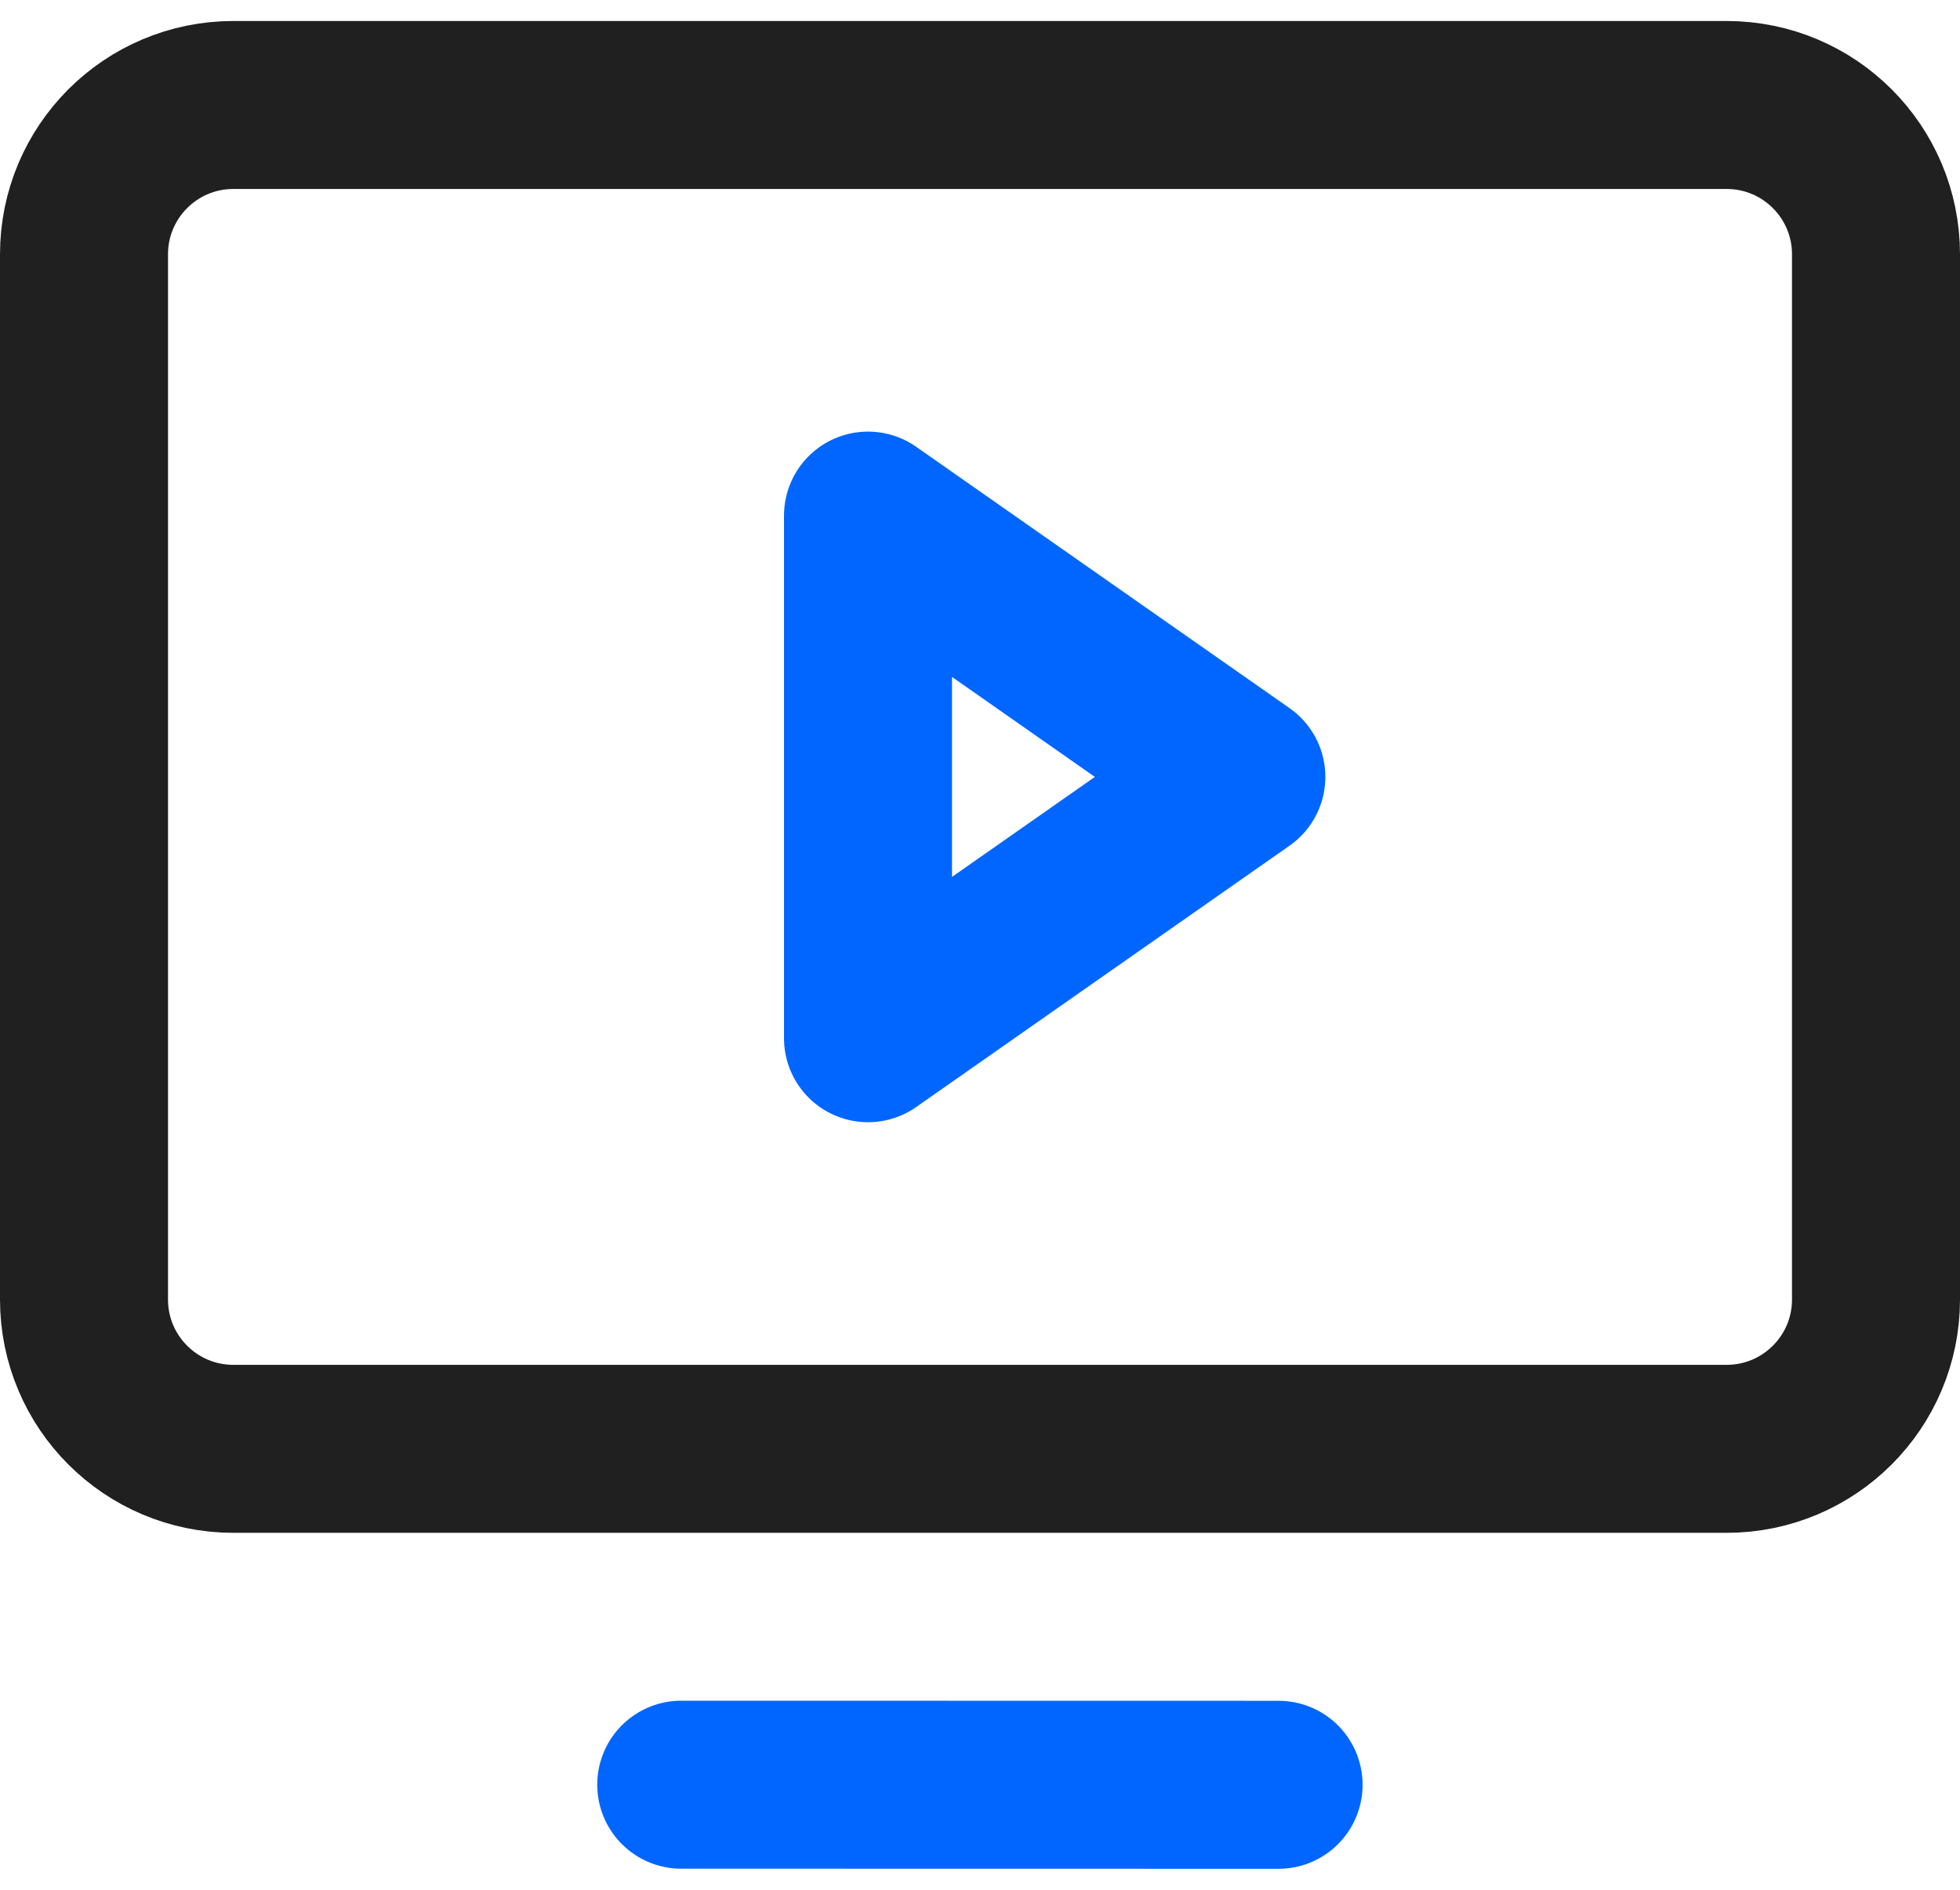
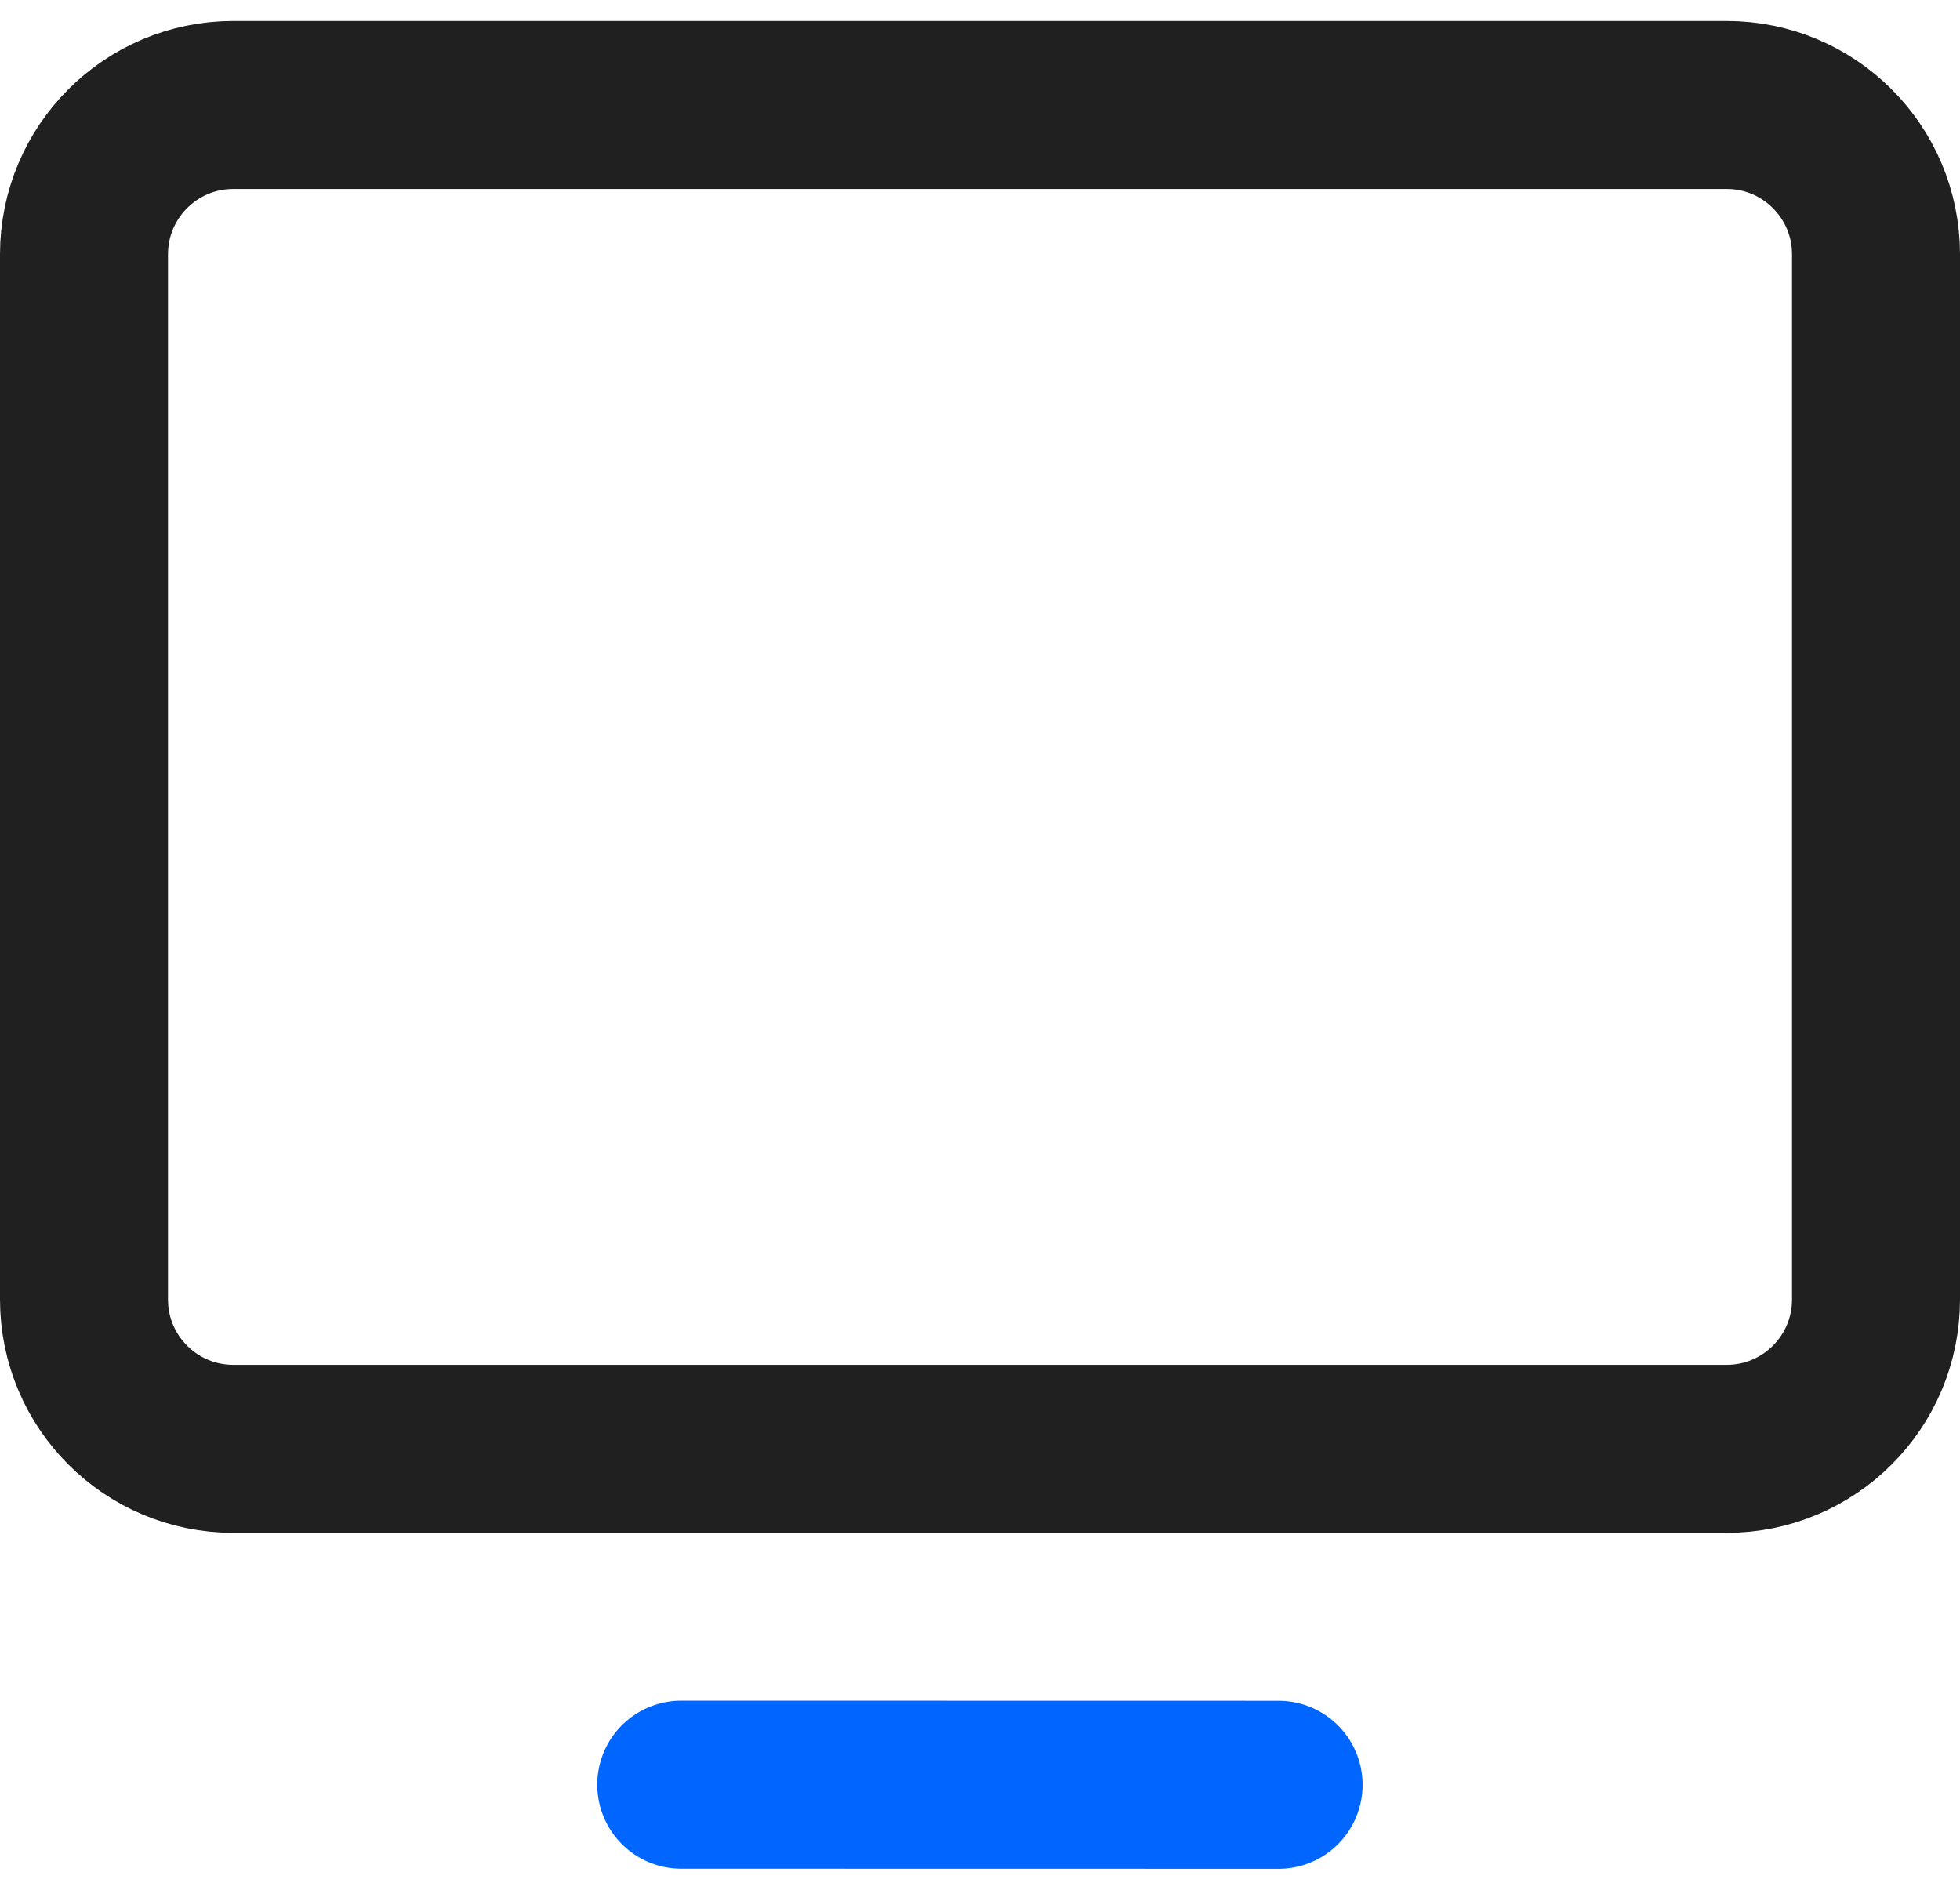
<svg xmlns="http://www.w3.org/2000/svg" width="56" height="54" viewBox="0 0 56 54" fill="none">
-   <path d="M35.467 22.2L24.8 14.733V29.667L35.467 22.2Z" stroke="#0066FF" stroke-width="4.8" stroke-linecap="round" stroke-linejoin="round" />
  <path d="M49.333 3H6.667C4.31 3 2.4 4.91 2.4 7.267V37.133C2.4 39.49 4.31 41.4 6.667 41.4H49.333C51.69 41.4 53.6 39.49 53.6 37.133V7.267C53.6 4.91 51.69 3 49.333 3Z" stroke="#202020" stroke-width="4.8" stroke-linecap="round" stroke-linejoin="round" />
  <path d="M36.531 51L19.464 50.997" stroke="#0066FF" stroke-width="4.8" stroke-linecap="round" stroke-linejoin="round" />
</svg>